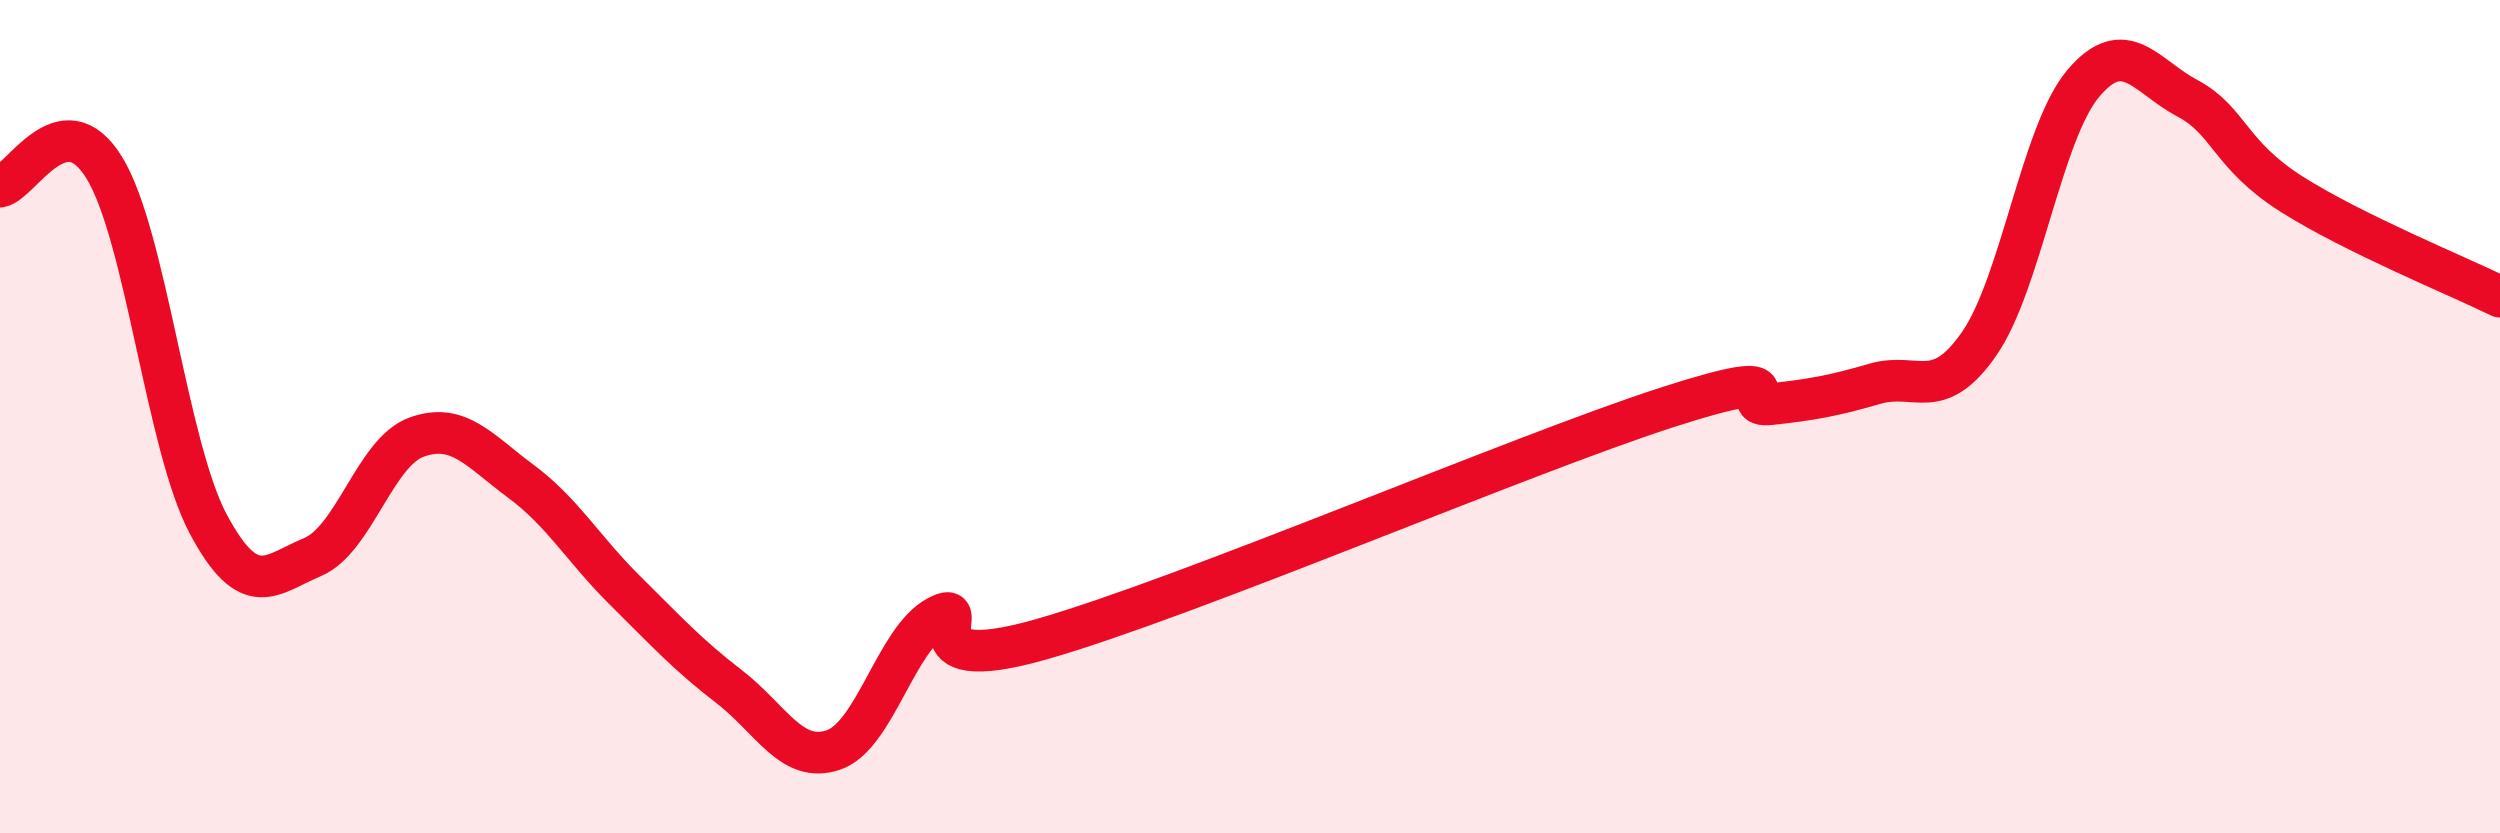
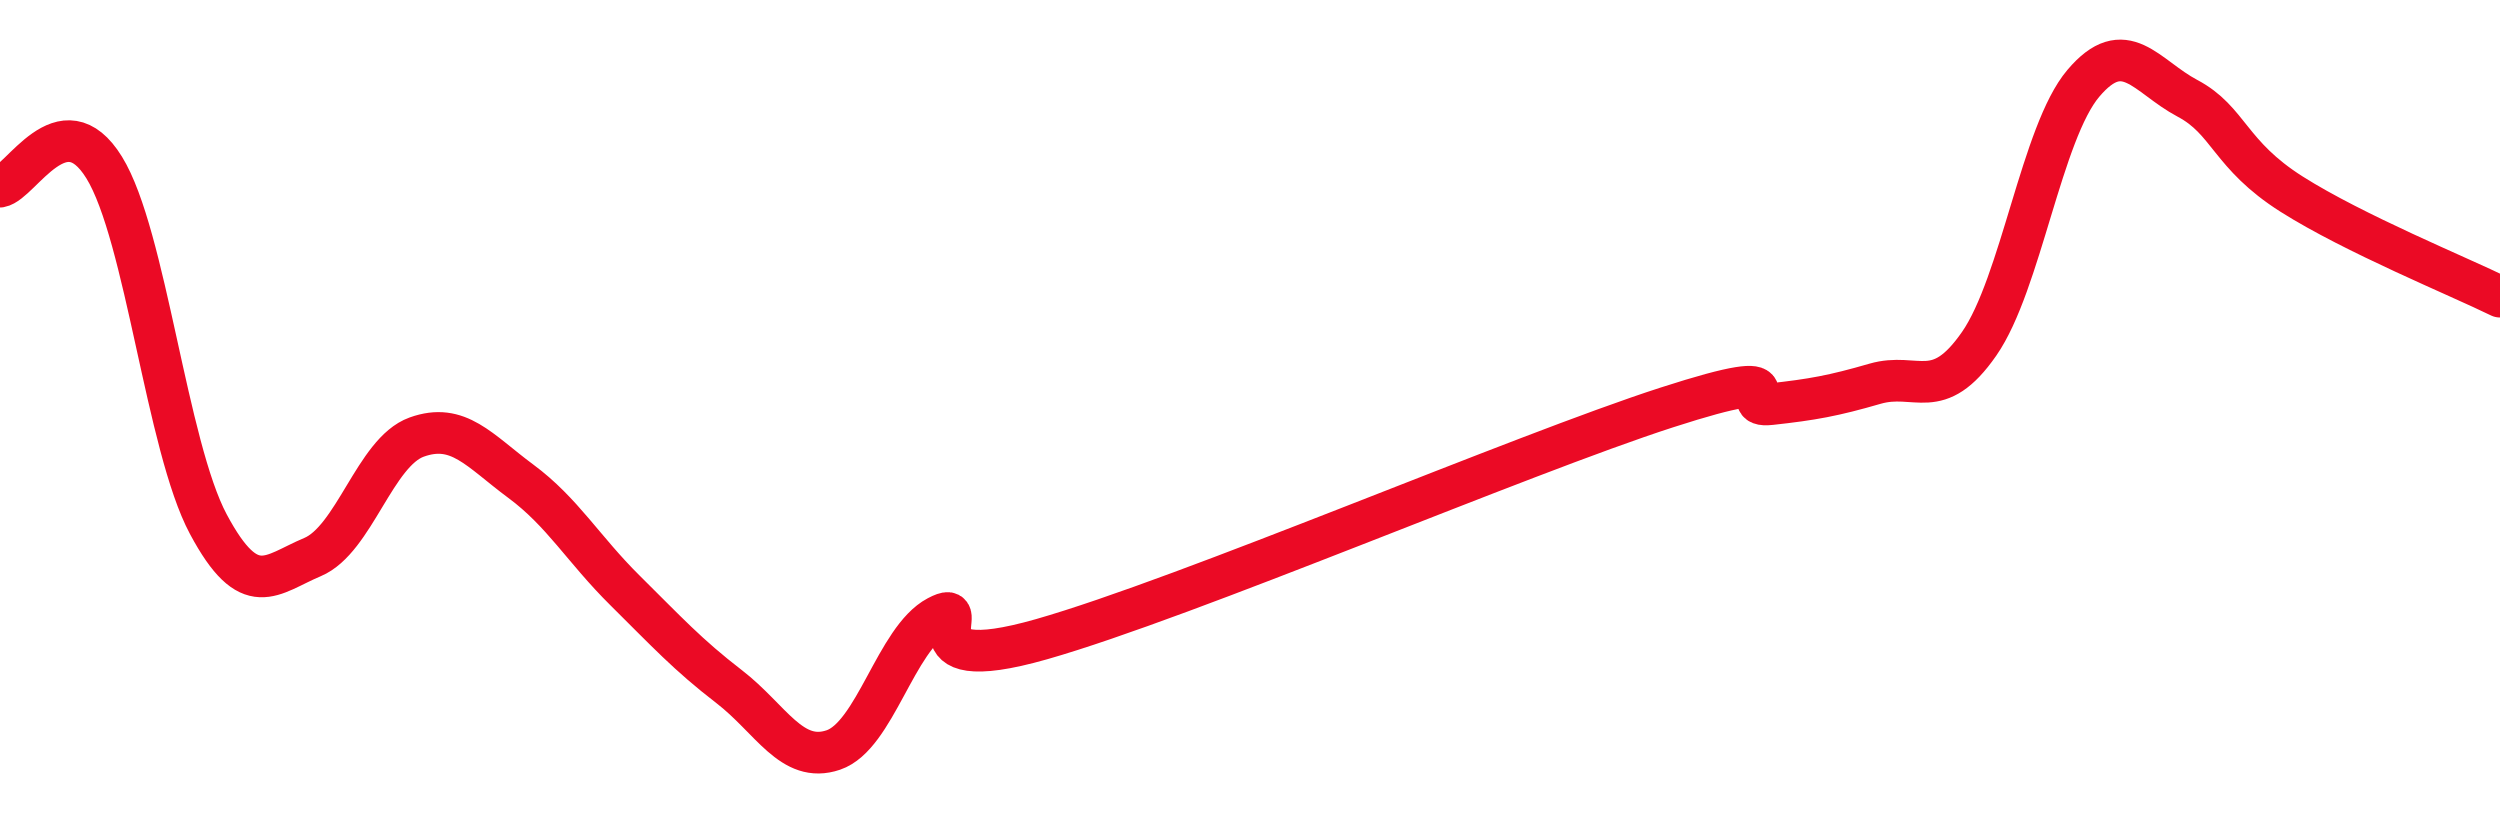
<svg xmlns="http://www.w3.org/2000/svg" width="60" height="20" viewBox="0 0 60 20">
-   <path d="M 0,4.48 C 0.5,4.39 1.5,2.4 2.5,4.02 C 3.5,5.64 4,10.71 5,12.58 C 6,14.45 6.5,13.79 7.5,13.37 C 8.5,12.95 9,10.85 10,10.49 C 11,10.13 11.5,10.81 12.5,11.55 C 13.5,12.29 14,13.18 15,14.17 C 16,15.16 16.5,15.71 17.5,16.48 C 18.5,17.25 19,18.34 20,18 C 21,17.66 21.5,15.33 22.5,14.8 C 23.5,14.27 21.5,16.34 25,15.34 C 28.5,14.34 36.5,10.91 40,9.78 C 43.5,8.65 41.5,9.81 42.5,9.7 C 43.5,9.59 44,9.5 45,9.21 C 46,8.92 46.5,9.69 47.5,8.25 C 48.5,6.81 49,3.18 50,2 C 51,0.82 51.5,1.83 52.5,2.36 C 53.5,2.89 53.5,3.71 55,4.66 C 56.5,5.61 59,6.63 60,7.12L60 20L0 20Z" fill="#EB0A25" opacity="0.1" stroke-linecap="round" stroke-linejoin="round" />
  <path d="M 0,4.48 C 0.5,4.39 1.5,2.4 2.5,4.02 C 3.5,5.64 4,10.71 5,12.58 C 6,14.45 6.5,13.79 7.5,13.37 C 8.5,12.95 9,10.85 10,10.49 C 11,10.13 11.5,10.81 12.5,11.55 C 13.5,12.29 14,13.18 15,14.17 C 16,15.16 16.5,15.71 17.5,16.48 C 18.5,17.25 19,18.34 20,18 C 21,17.66 21.5,15.33 22.5,14.8 C 23.5,14.27 21.5,16.34 25,15.34 C 28.5,14.34 36.5,10.91 40,9.78 C 43.5,8.65 41.5,9.81 42.5,9.7 C 43.5,9.59 44,9.5 45,9.21 C 46,8.92 46.5,9.69 47.5,8.25 C 48.5,6.81 49,3.18 50,2 C 51,0.82 51.5,1.83 52.5,2.36 C 53.5,2.89 53.5,3.71 55,4.66 C 56.5,5.61 59,6.63 60,7.12" stroke="#EB0A25" stroke-width="1" fill="none" stroke-linecap="round" stroke-linejoin="round" />
</svg>